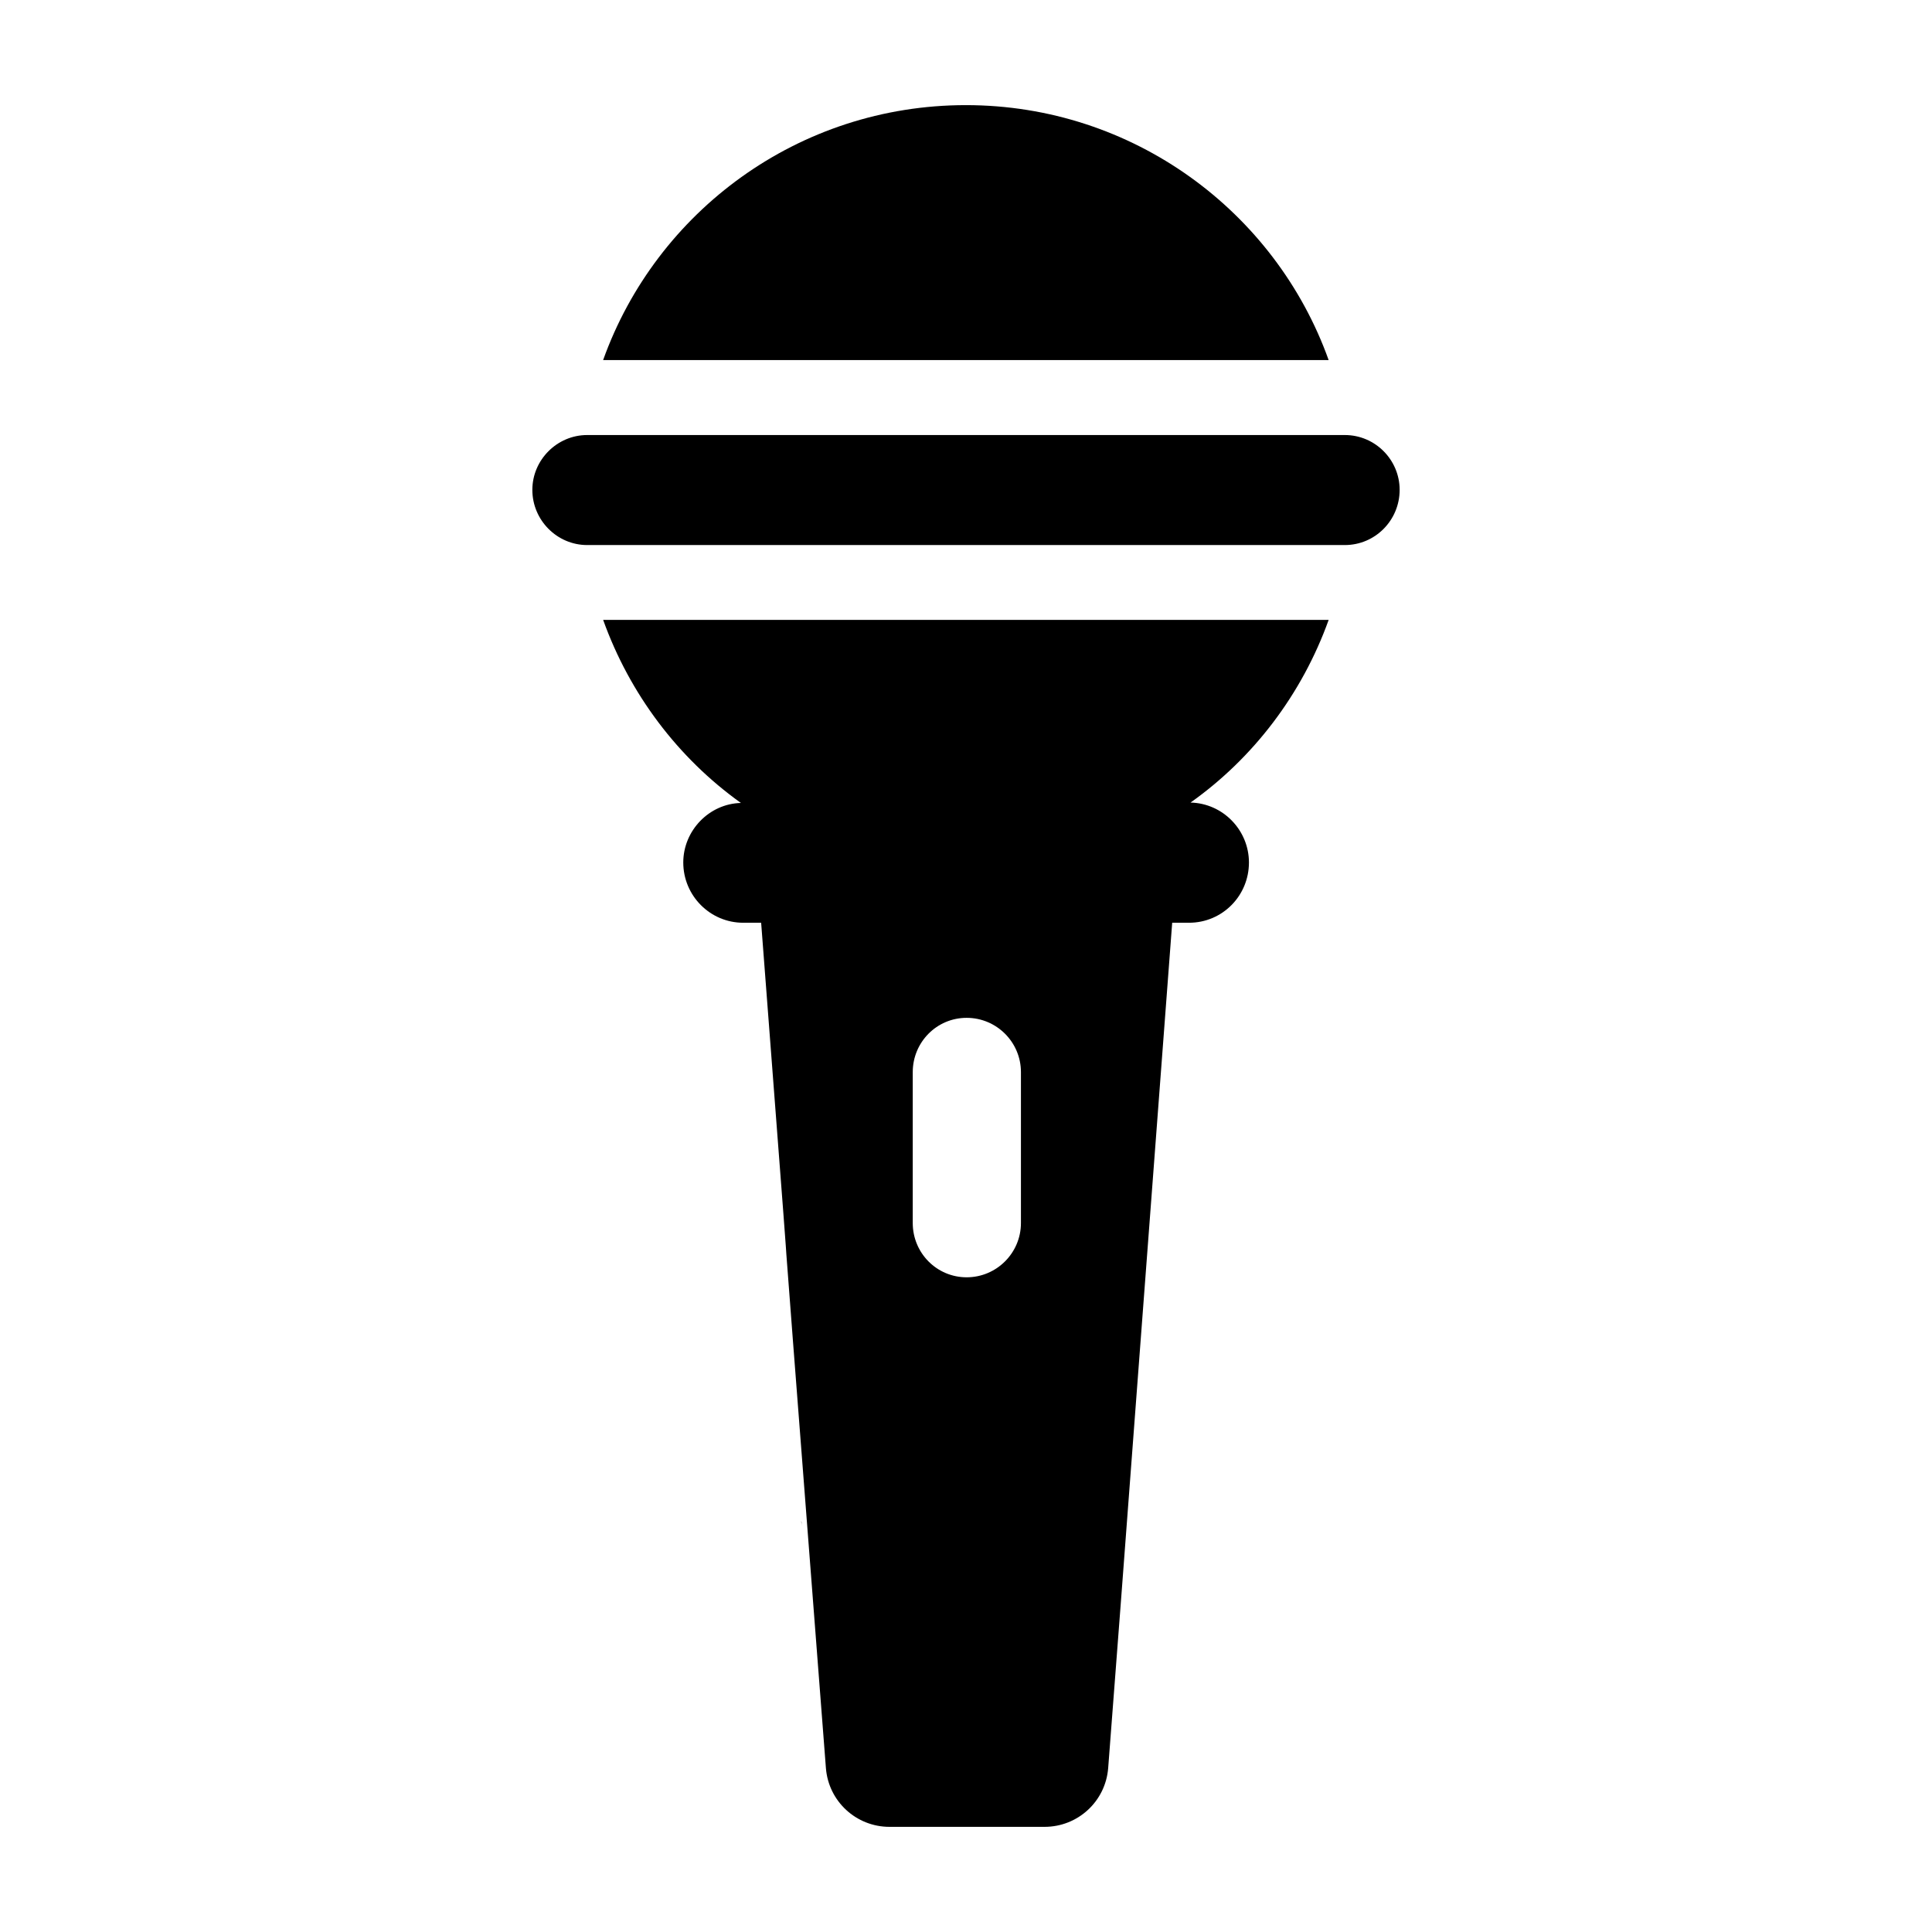
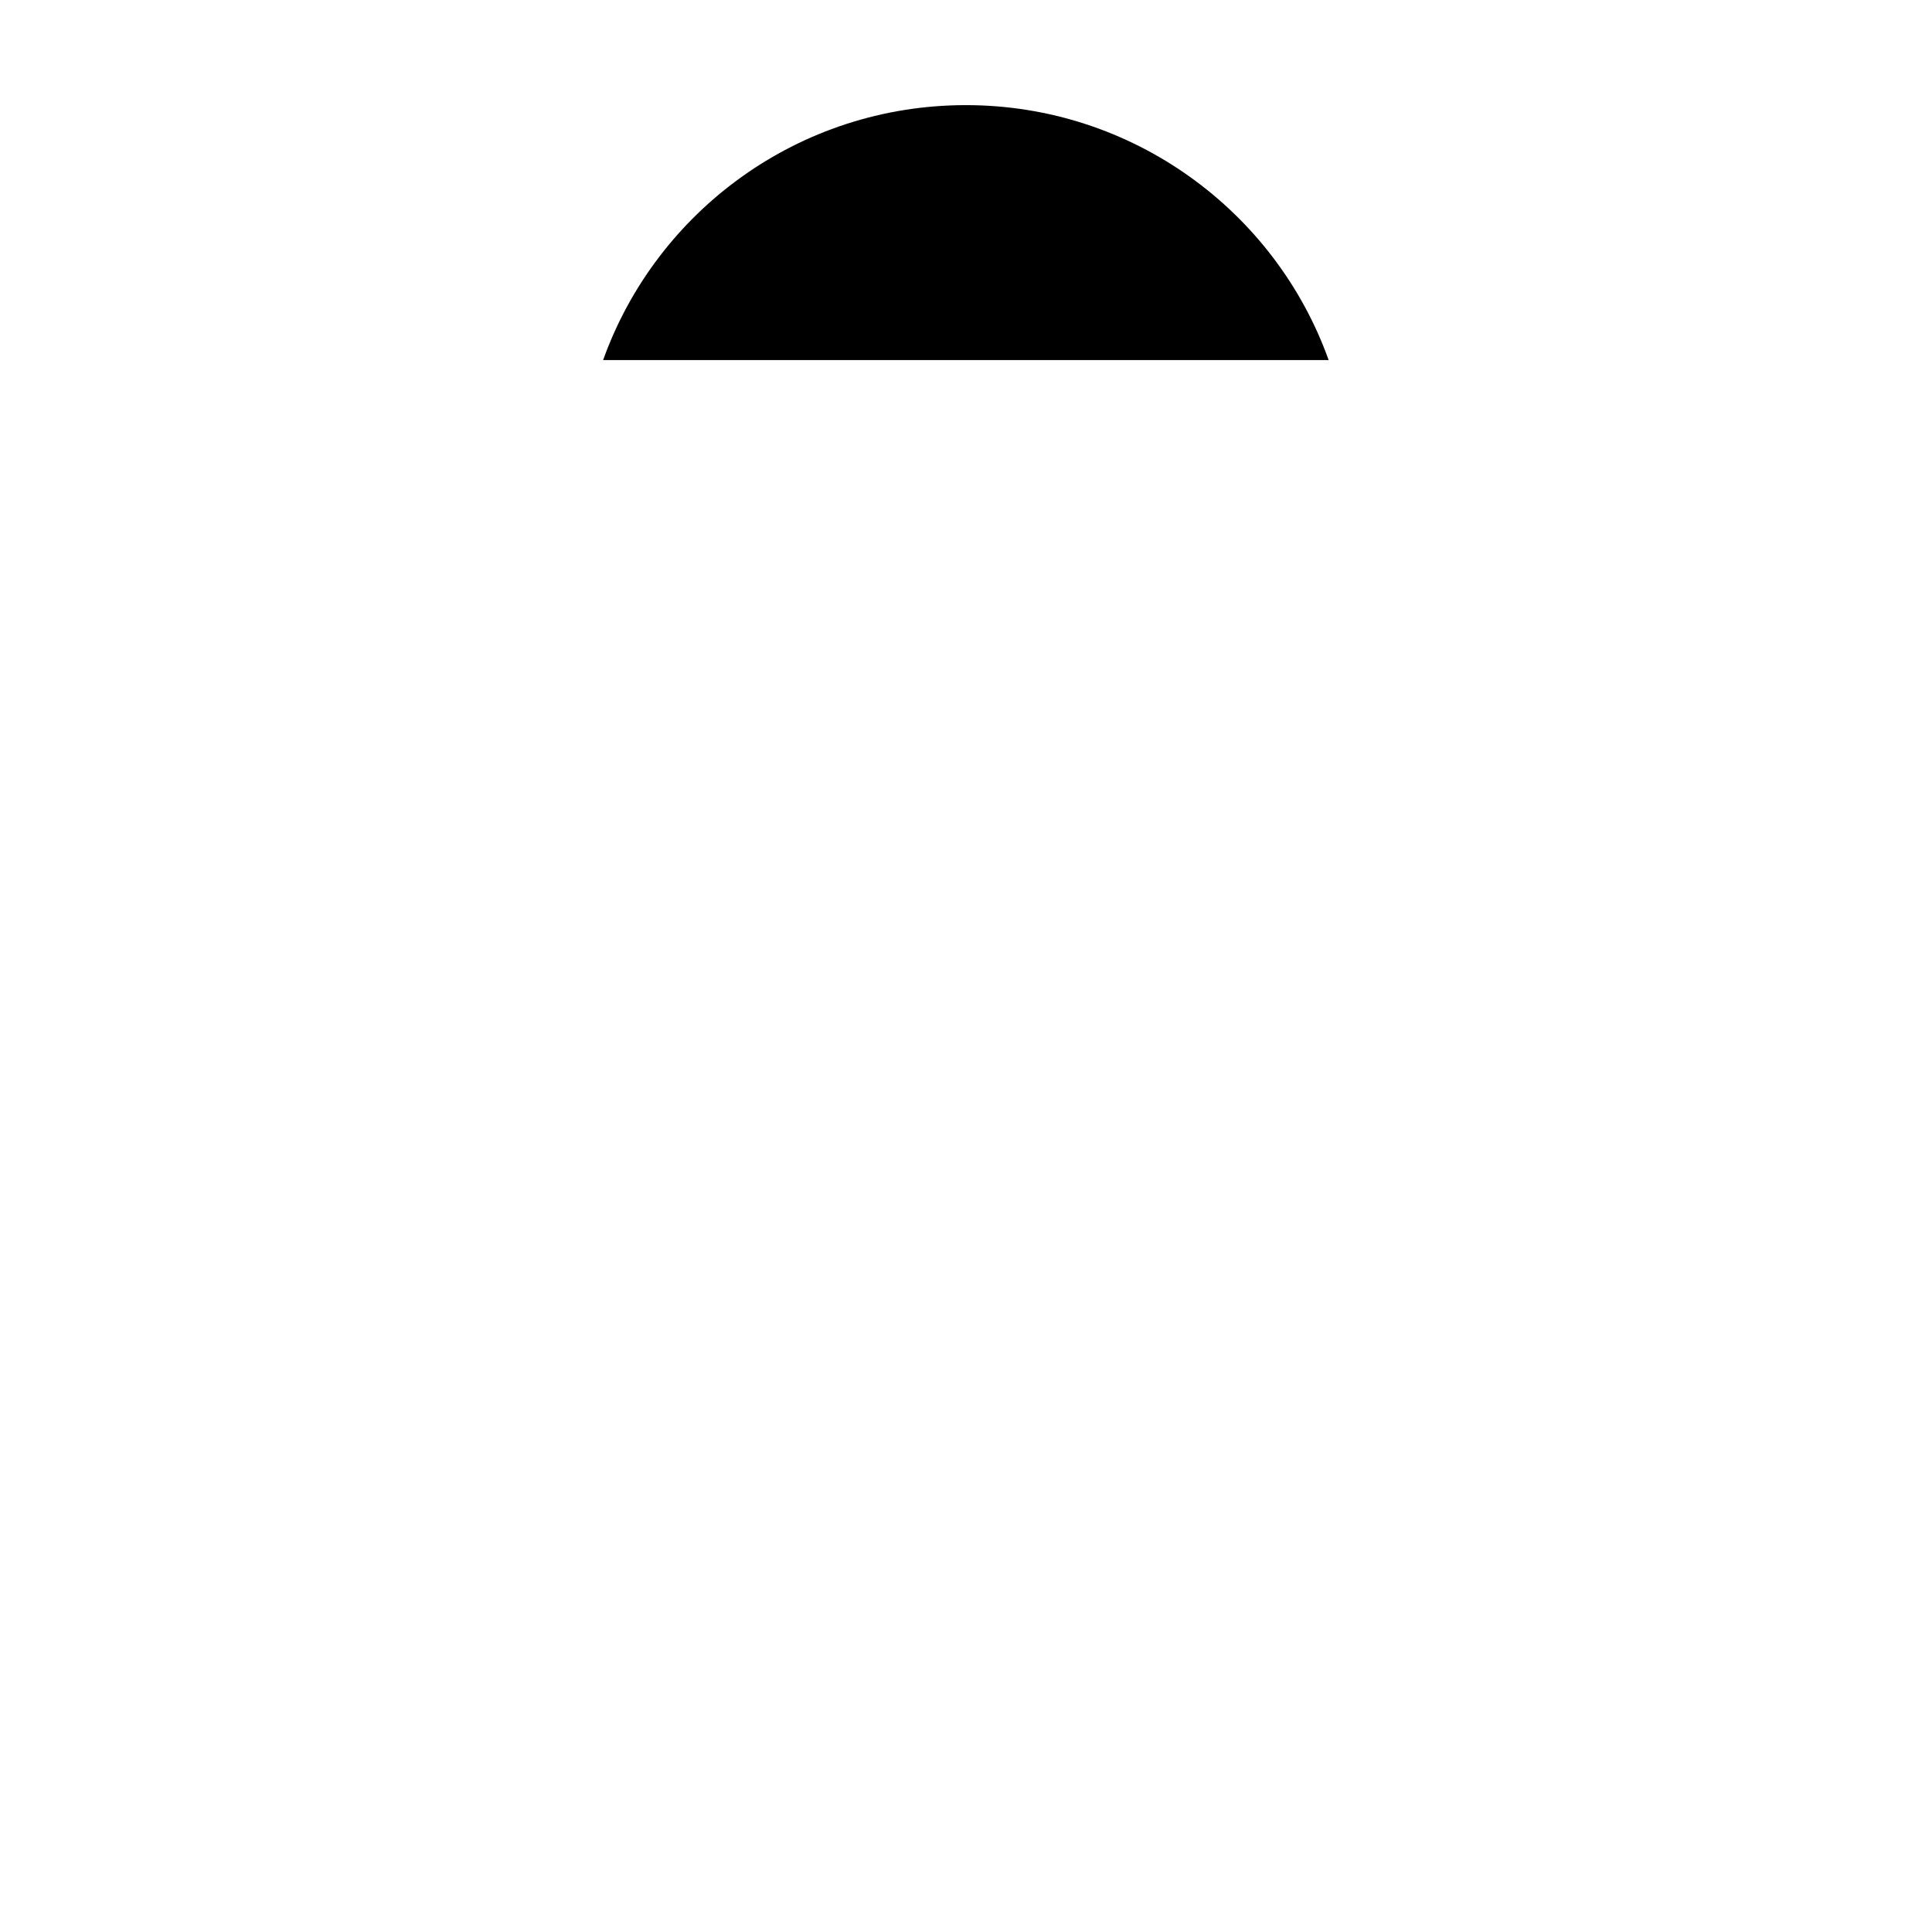
<svg xmlns="http://www.w3.org/2000/svg" fill="#000000" width="800px" height="800px" version="1.1" viewBox="144 144 512 512">
  <g>
    <path d="m399.97 171.86c-44.348 0-82.047 28.176-96.137 67.562h192.27c-14.086-39.387-51.887-67.562-96.137-67.562z" />
-     <path d="m514.92 273.82c0-7.961-6.481-14.531-14.531-14.531h-200.78c-7.961 0-14.531 6.57-14.531 14.531 0 8.055 6.57 14.625 14.531 14.625h200.78c8.055 0 14.531-6.574 14.531-14.625z" />
-     <path d="m442.67 563.79-0.328 4.5c0.086-1.199 0.199-2.742 0.328-4.5z" />
    <path d="m442.34 568.29c-0.031 0.441-0.059 0.82-0.086 1.152z" />
-     <path d="m356.32 547.08c0.098 0.199 0.098 0.398 0.098 0.594v0.793c0-0.395 0-0.891-0.098-1.387z" />
-     <path d="m459.5 356.69c16.668-11.805 29.566-28.77 36.609-48.414h-192.27c7.043 19.645 19.844 36.609 36.512 48.516-8.434 0.199-15.277 7.34-15.277 15.773 0 8.828 7.144 15.973 15.875 15.973h4.762c13.988 182.16-1.887-22.523 17.164 224.02 0.691 8.828 8.031 15.578 16.863 15.578h41.074c8.828 0 16.172-6.746 16.867-15.578 6.051-79.469-2.879 38.793 16.965-224.02h4.465c8.828 0 15.875-7.144 15.875-15.973-0.004-8.531-6.848-15.676-15.48-15.875zm-44.941 111.42c0 7.938-6.449 14.387-14.387 14.387s-14.285-6.449-14.285-14.387v-39.984c0-7.938 6.352-14.387 14.285-14.387 7.938 0 14.387 6.449 14.387 14.387z" />
  </g>
</svg>